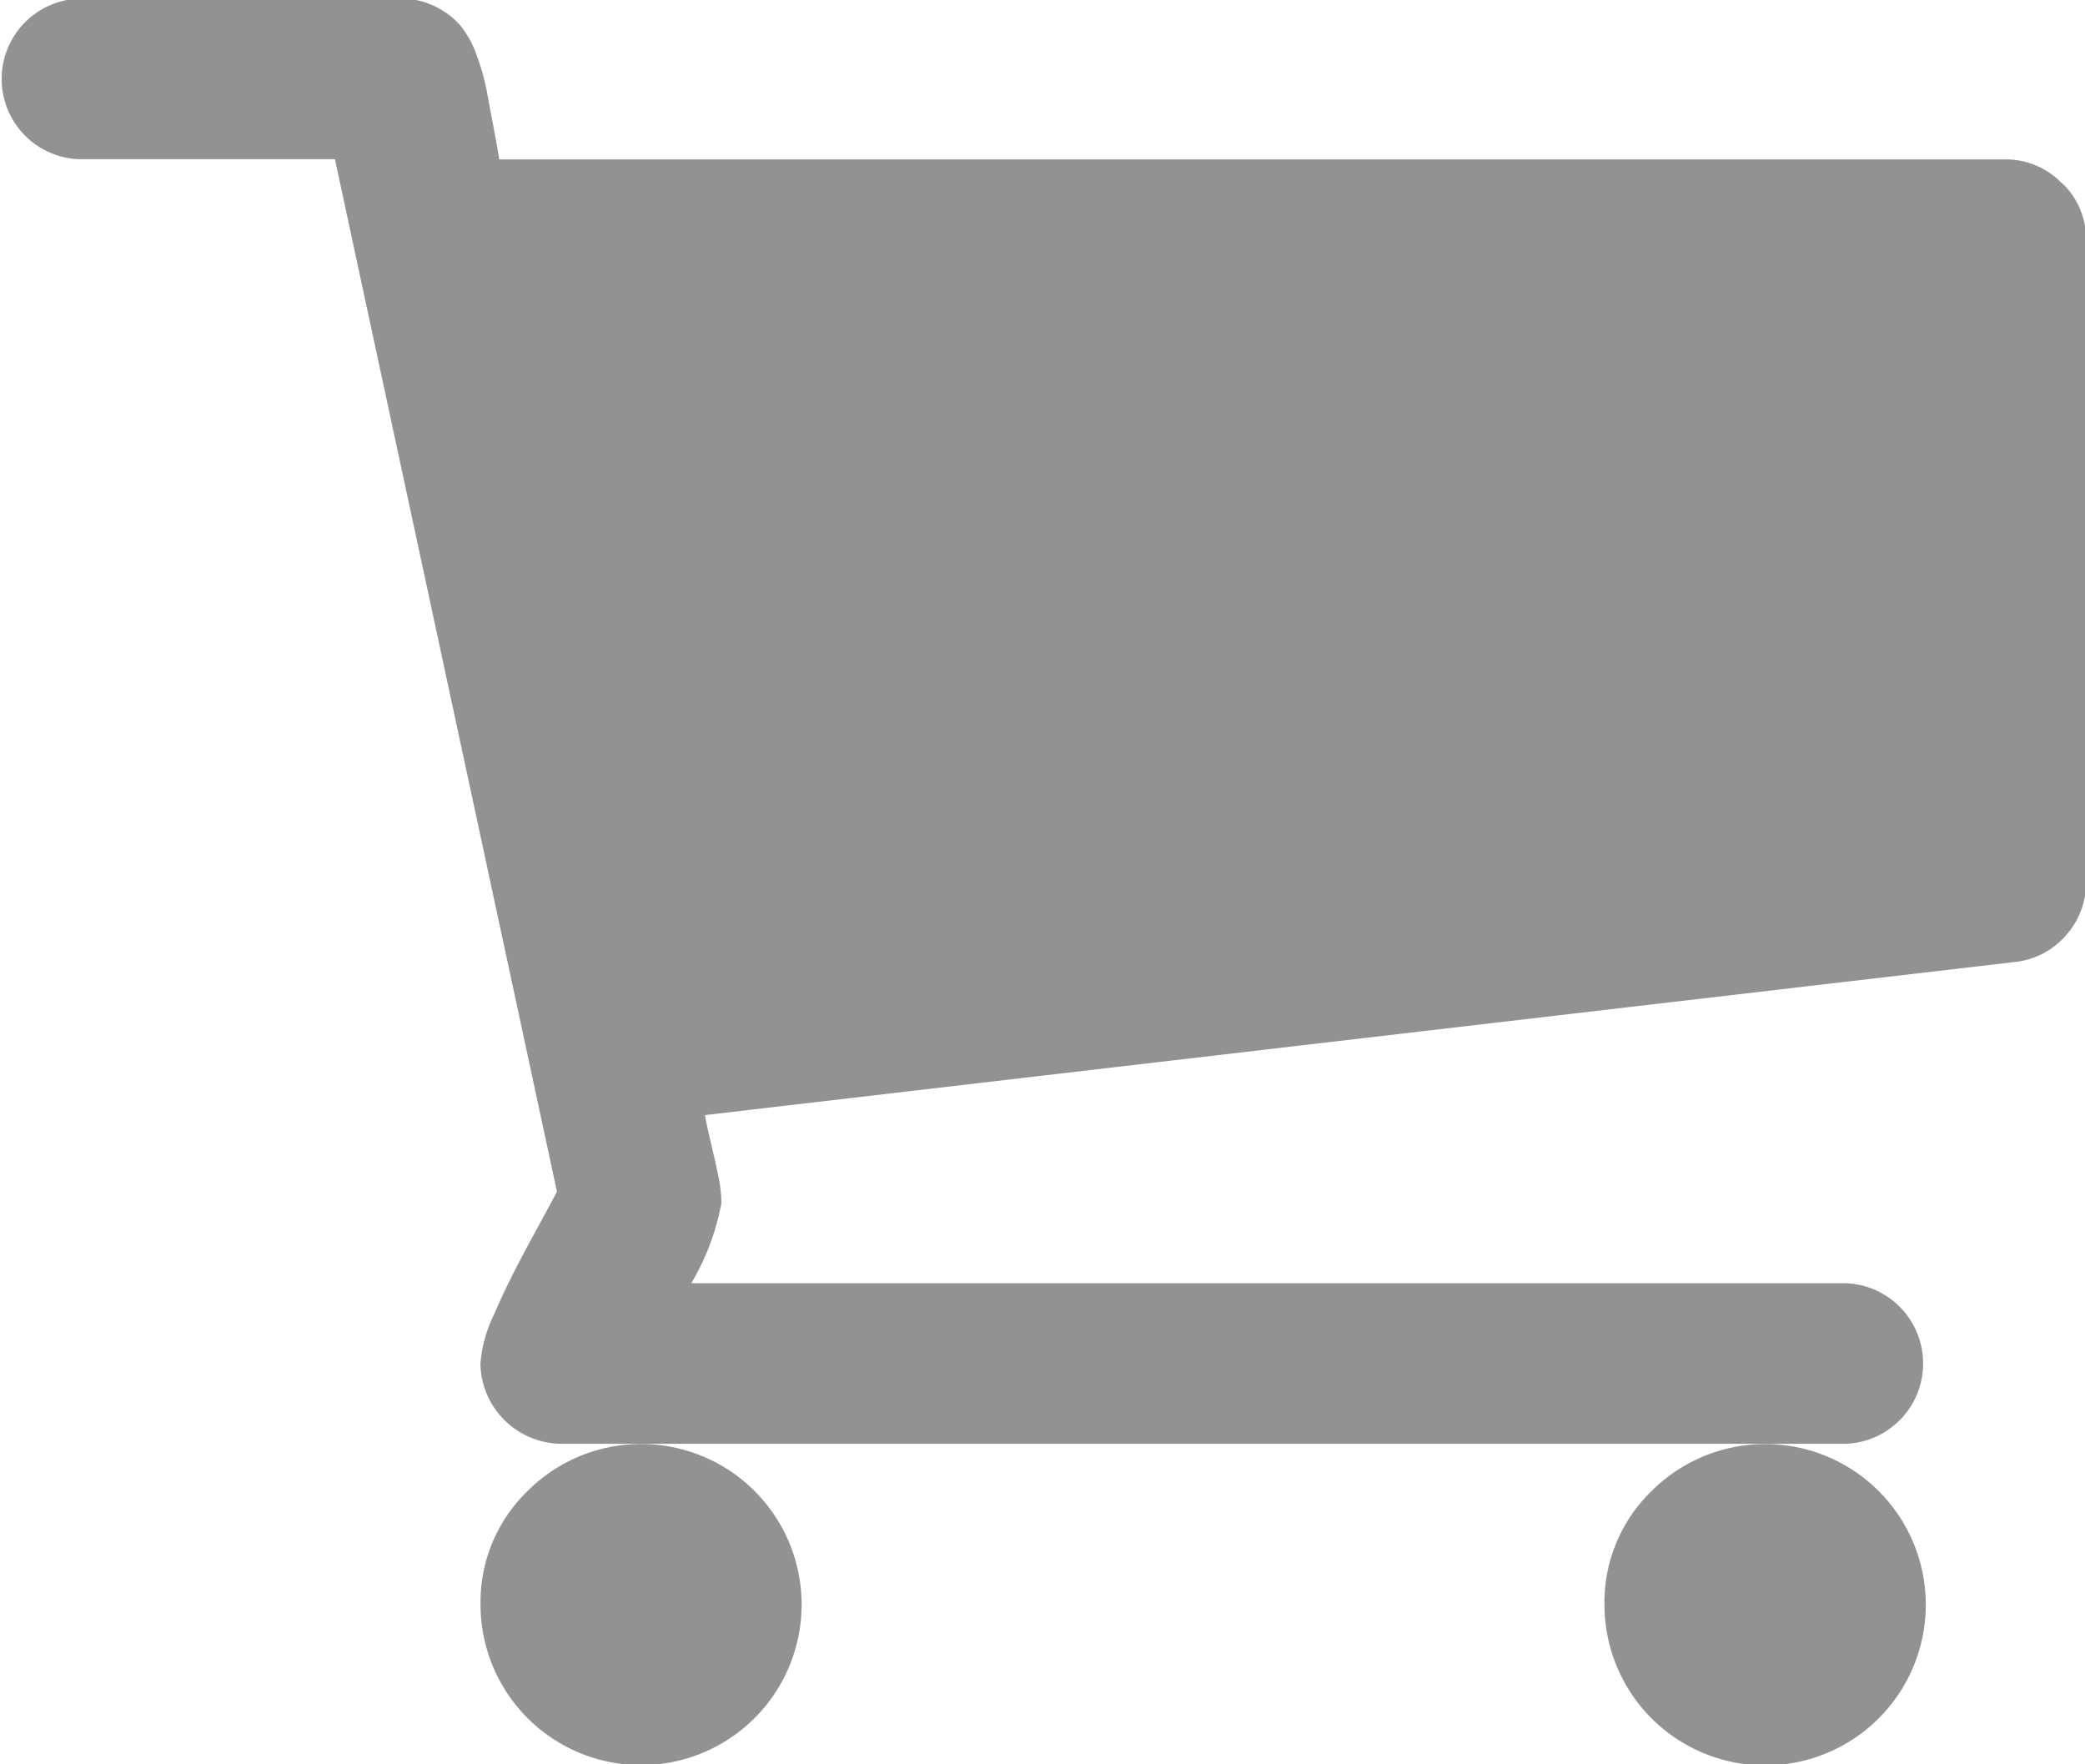
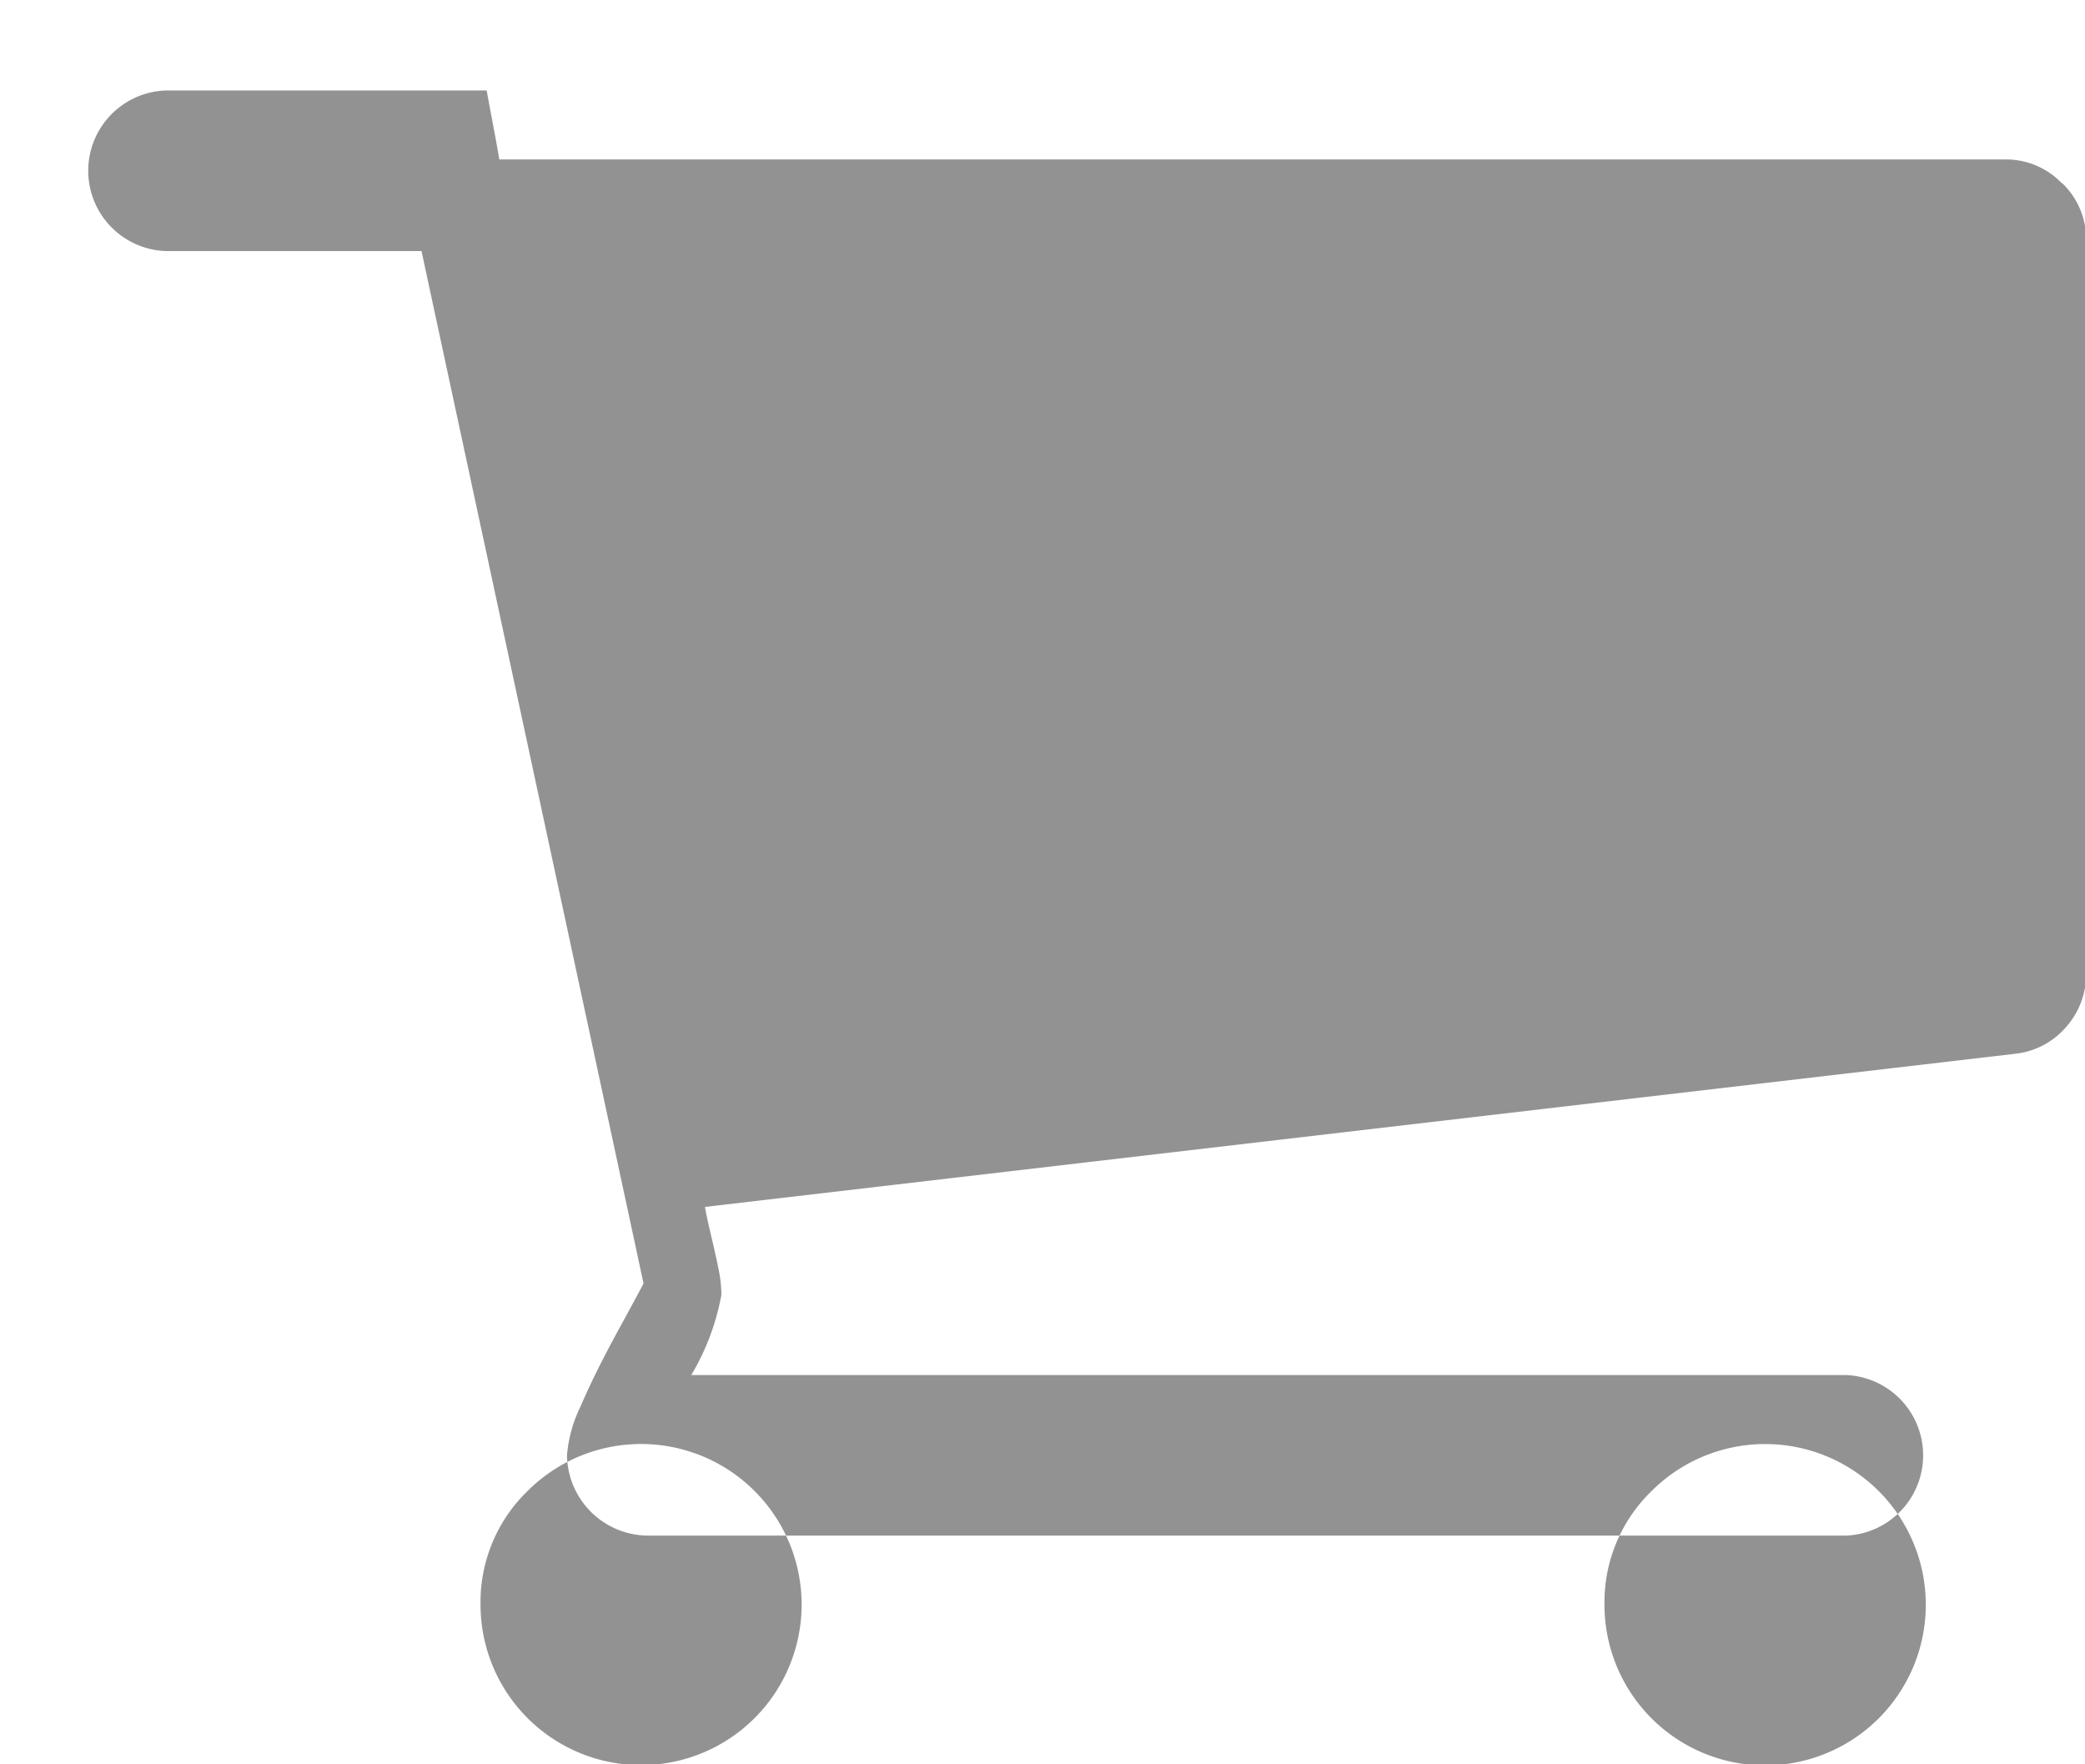
<svg xmlns="http://www.w3.org/2000/svg" width="18.688" height="15.813" viewBox="0 0 18.688 15.813">
  <defs>
    <style>
      .cls-1 {
        fill: #929292;
        fill-rule: evenodd;
      }
    </style>
  </defs>
-   <path id="Forma_1" data-name="Forma 1" class="cls-1" d="M427.537,89.976a1.44,1.44,0,1,0,.422-1.018A1.387,1.387,0,0,0,427.537,89.976Zm4.1-12.739a0.692,0.692,0,0,0-.506-0.214h-13.5q-0.012-.078-0.051-0.286c-0.026-.138-0.047-0.249-0.062-0.332a1.981,1.981,0,0,0-.084-0.3,0.9,0.9,0,0,0-.146-0.276,0.715,0.715,0,0,0-.225-0.174,0.686,0.686,0,0,0-.321-0.073h-2.878a0.72,0.72,0,0,0,0,1.439h2.294l1.99,9.253q-0.022.045-.231,0.428t-0.331.669a1.222,1.222,0,0,0-.124.444,0.73,0.73,0,0,0,.72.719H429.7a0.72,0.72,0,0,0,0-1.439H419.352a2.166,2.166,0,0,0,.27-0.719,1.2,1.2,0,0,0-.029-0.247c-0.018-.09-0.041-0.189-0.067-0.3s-0.043-.189-0.051-0.241l11.739-1.372a0.7,0.7,0,0,0,.461-0.241,0.709,0.709,0,0,0,.179-0.478V77.743A0.693,0.693,0,0,0,431.641,77.237ZM417.463,89.976a1.439,1.439,0,1,0,.421-1.018A1.386,1.386,0,0,0,417.463,89.976Z" transform="translate(-413.156 -75.594)" />
+   <path id="Forma_1" data-name="Forma 1" class="cls-1" d="M427.537,89.976a1.44,1.44,0,1,0,.422-1.018A1.387,1.387,0,0,0,427.537,89.976Zm4.1-12.739a0.692,0.692,0,0,0-.506-0.214h-13.5q-0.012-.078-0.051-0.286c-0.026-.138-0.047-0.249-0.062-0.332h-2.878a0.72,0.72,0,0,0,0,1.439h2.294l1.99,9.253q-0.022.045-.231,0.428t-0.331.669a1.222,1.222,0,0,0-.124.444,0.73,0.73,0,0,0,.72.719H429.7a0.72,0.72,0,0,0,0-1.439H419.352a2.166,2.166,0,0,0,.27-0.719,1.2,1.2,0,0,0-.029-0.247c-0.018-.09-0.041-0.189-0.067-0.3s-0.043-.189-0.051-0.241l11.739-1.372a0.7,0.7,0,0,0,.461-0.241,0.709,0.709,0,0,0,.179-0.478V77.743A0.693,0.693,0,0,0,431.641,77.237ZM417.463,89.976a1.439,1.439,0,1,0,.421-1.018A1.386,1.386,0,0,0,417.463,89.976Z" transform="translate(-413.156 -75.594)" />
</svg>